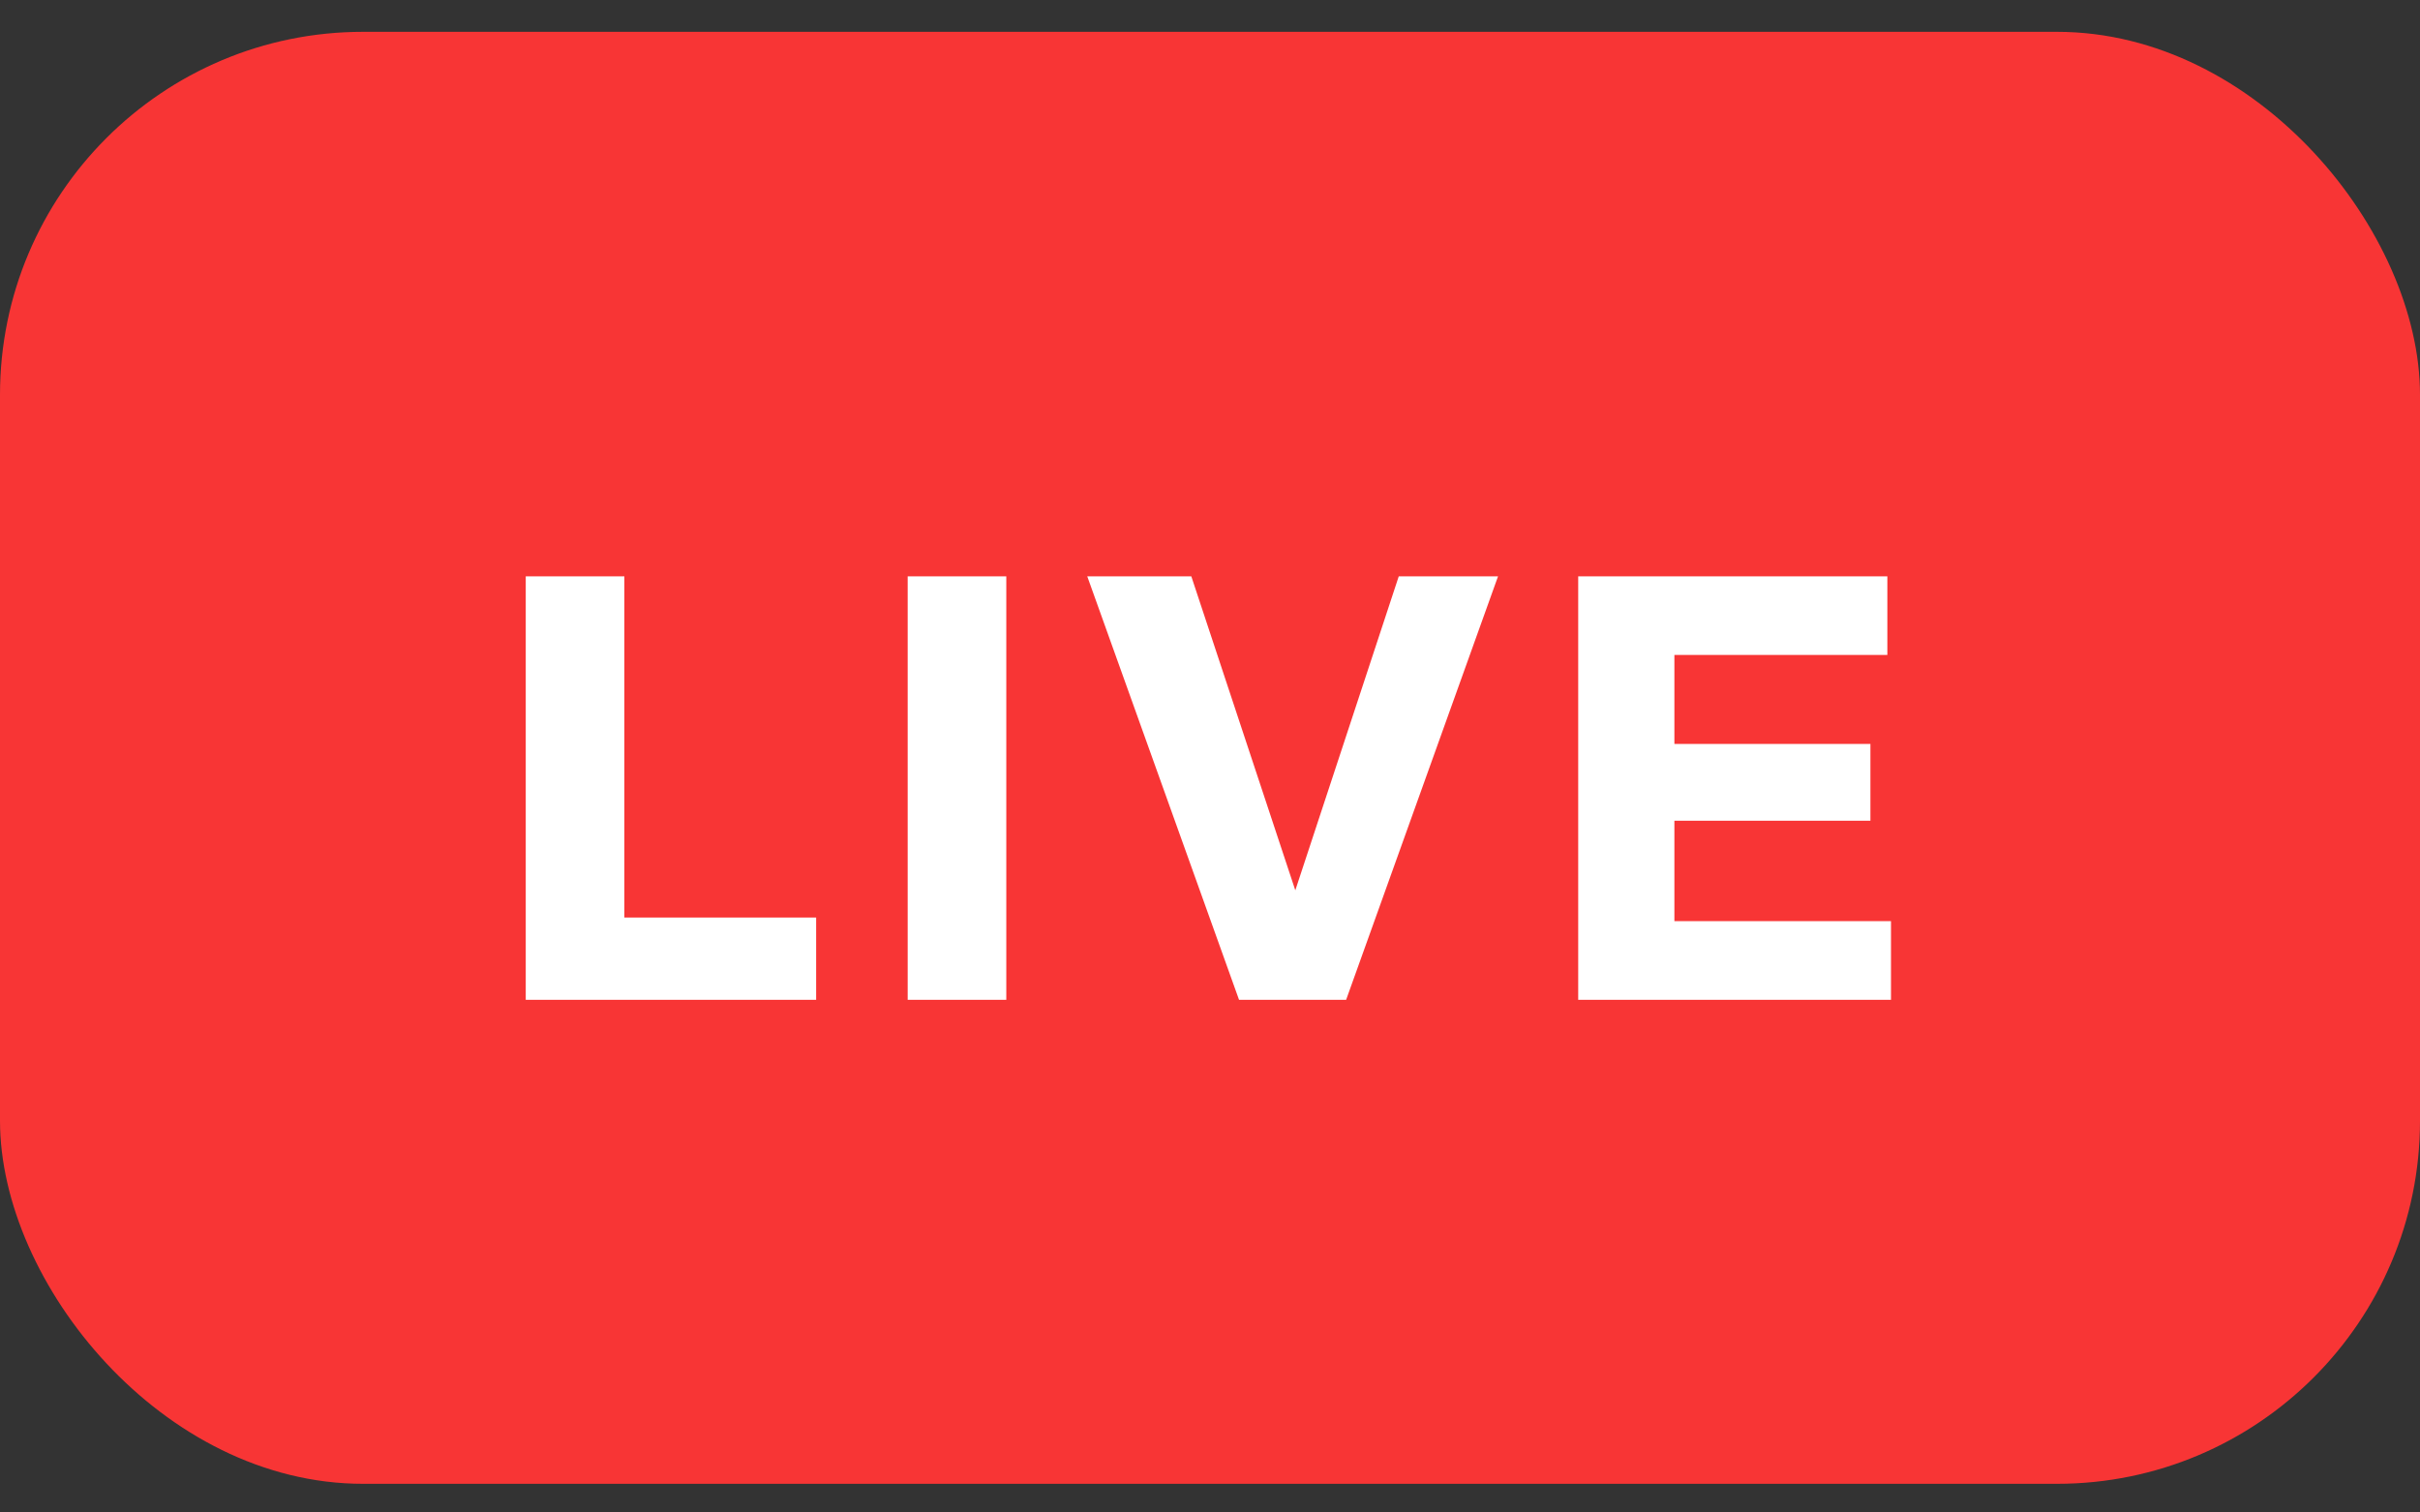
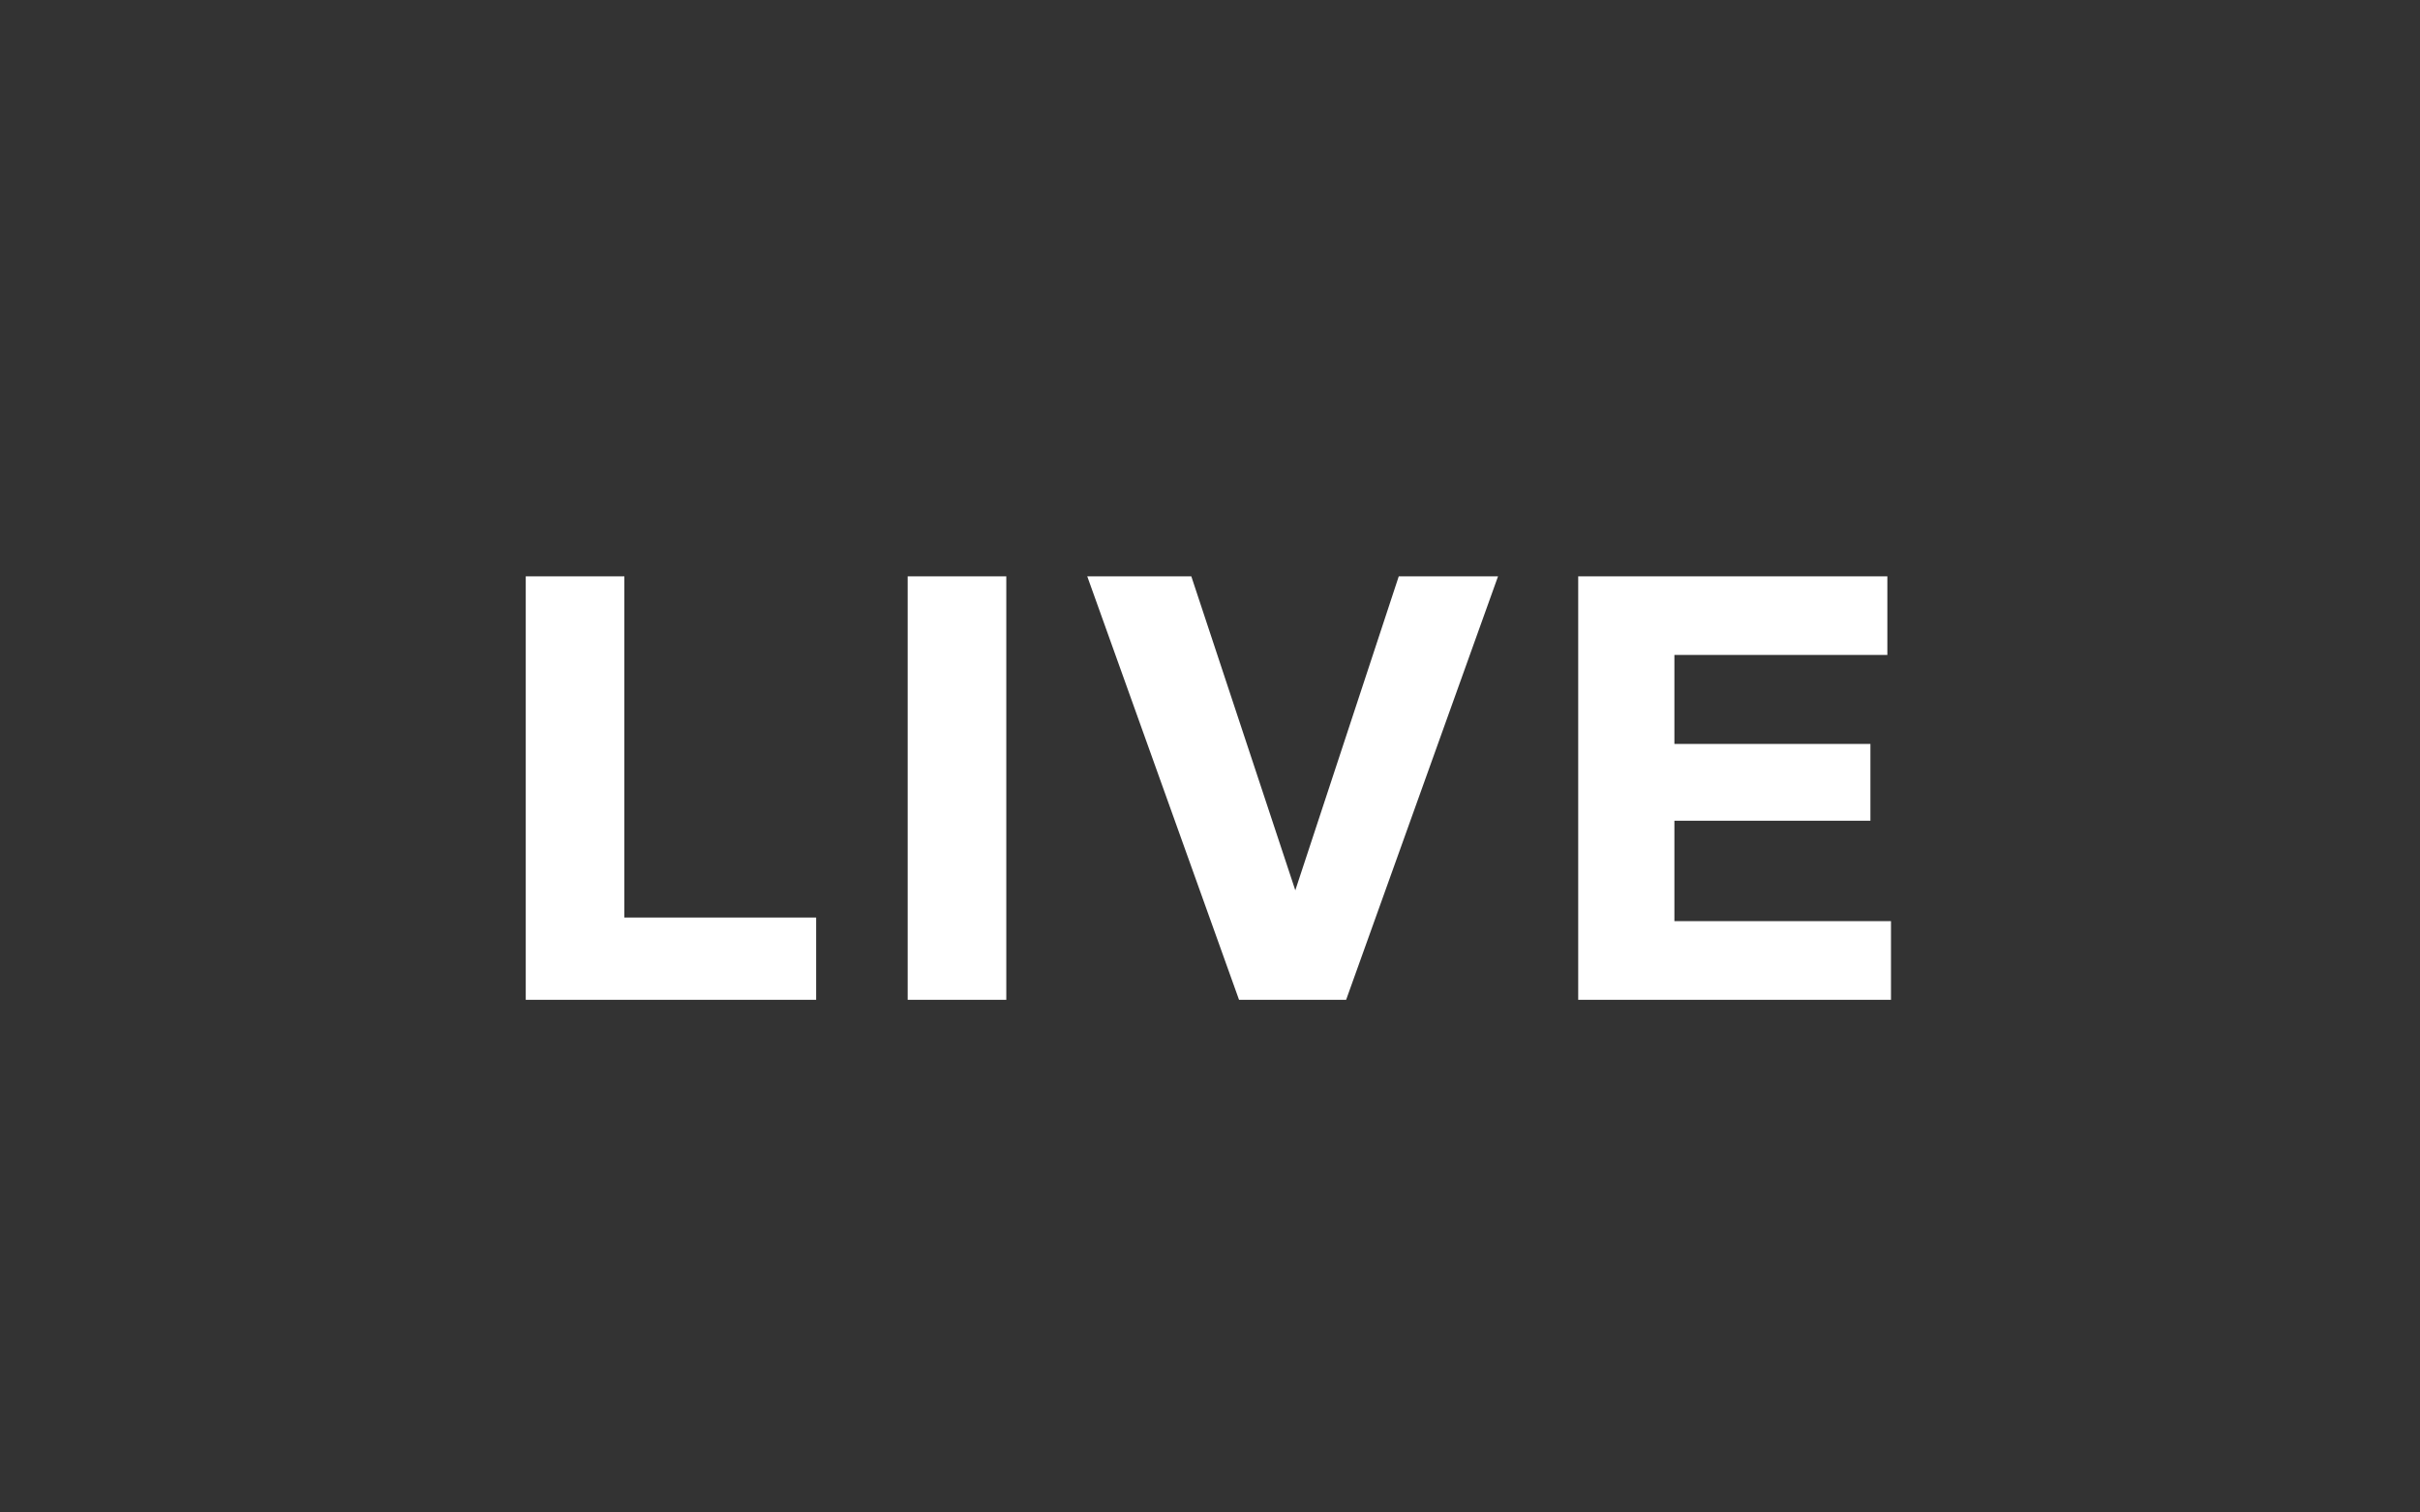
<svg xmlns="http://www.w3.org/2000/svg" width="40" height="25" viewBox="0 0 40 25" fill="none">
  <rect x="0" y="0" width="40" height="25" fill="#333333" stroke="none" />
-   <rect y="0.526" width="40" height="24" rx="6" fill="#F83535" />
-   <path d="M8.69 16.526V9.526H10.32V15.166H13.49V16.526H8.69ZM15.003 16.526V9.526H16.633V16.526H15.003ZM24.761 9.526L22.25 16.526H20.48L17.971 9.526H19.691L21.41 14.716L23.12 9.526H24.761ZM31.256 15.226V16.526H26.086V9.526H31.196V10.826H27.676V12.296H30.916V13.566H27.676V15.226H31.256Z" fill="white" />
+   <path d="M8.69 16.526V9.526H10.32V15.166H13.49V16.526H8.69ZM15.003 16.526V9.526H16.633V16.526H15.003ZM24.761 9.526L22.25 16.526H20.48L17.971 9.526H19.691L21.41 14.716L23.12 9.526H24.761ZM31.256 15.226V16.526H26.086V9.526H31.196V10.826H27.676V12.296H30.916V13.566H27.676V15.226Z" fill="white" />
</svg>